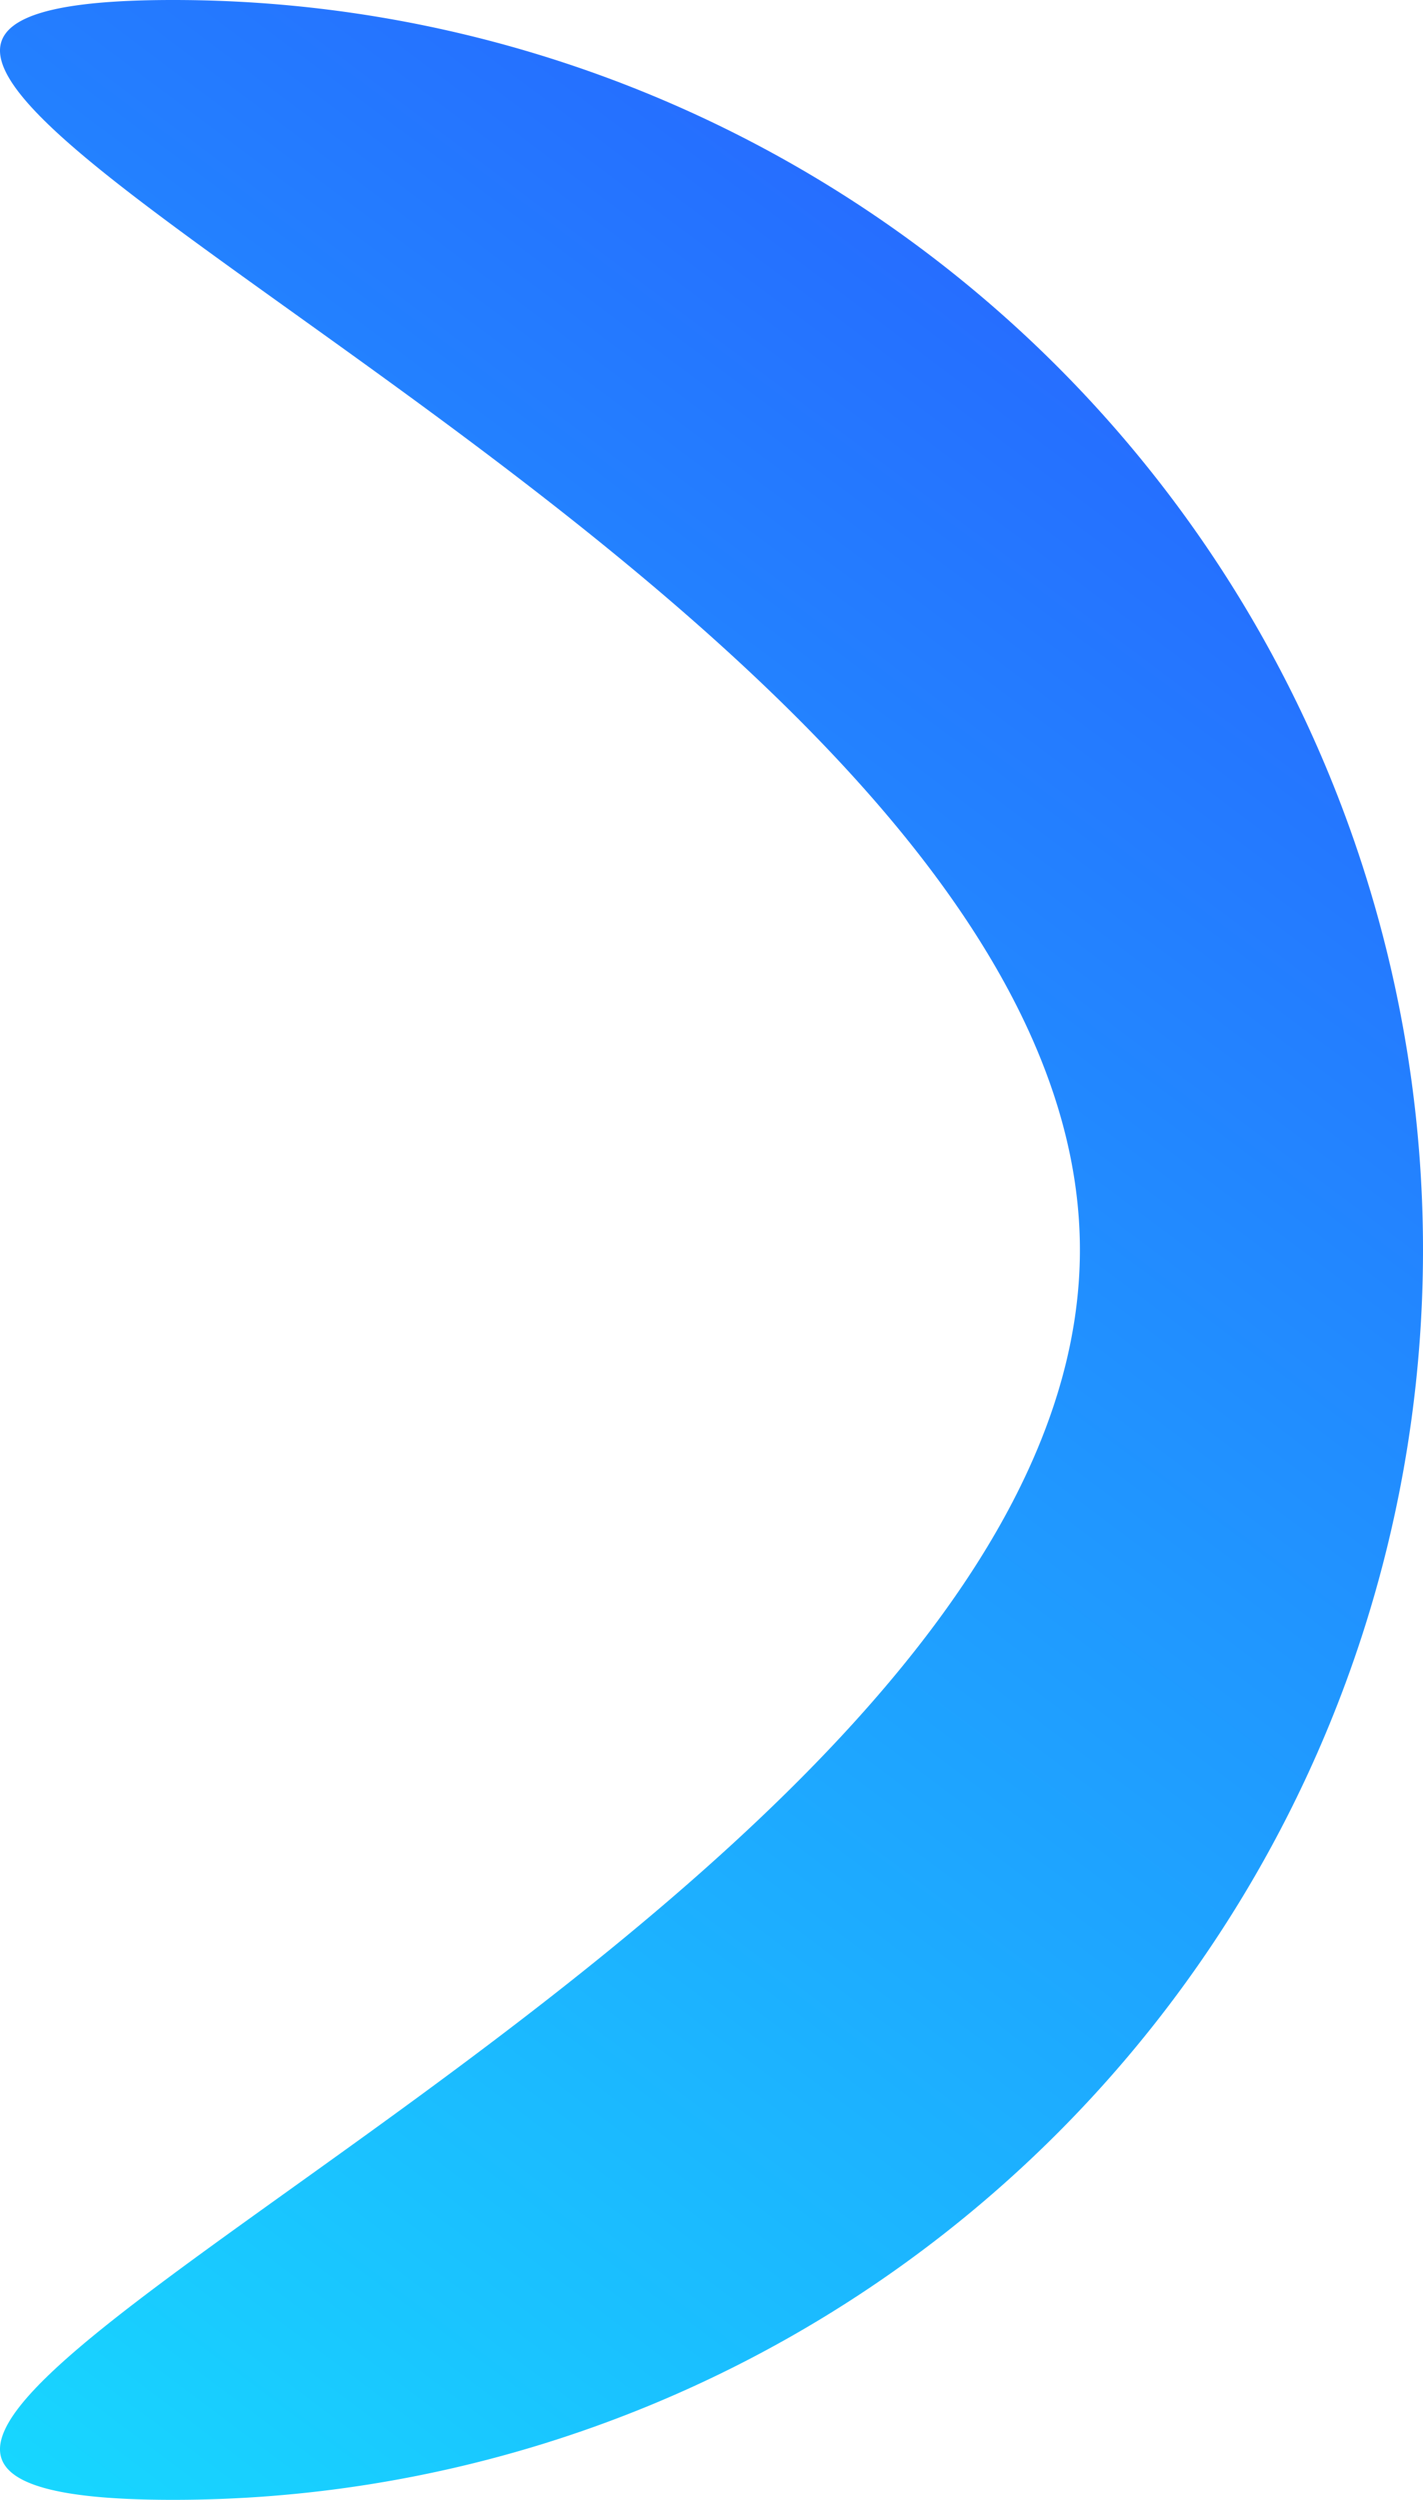
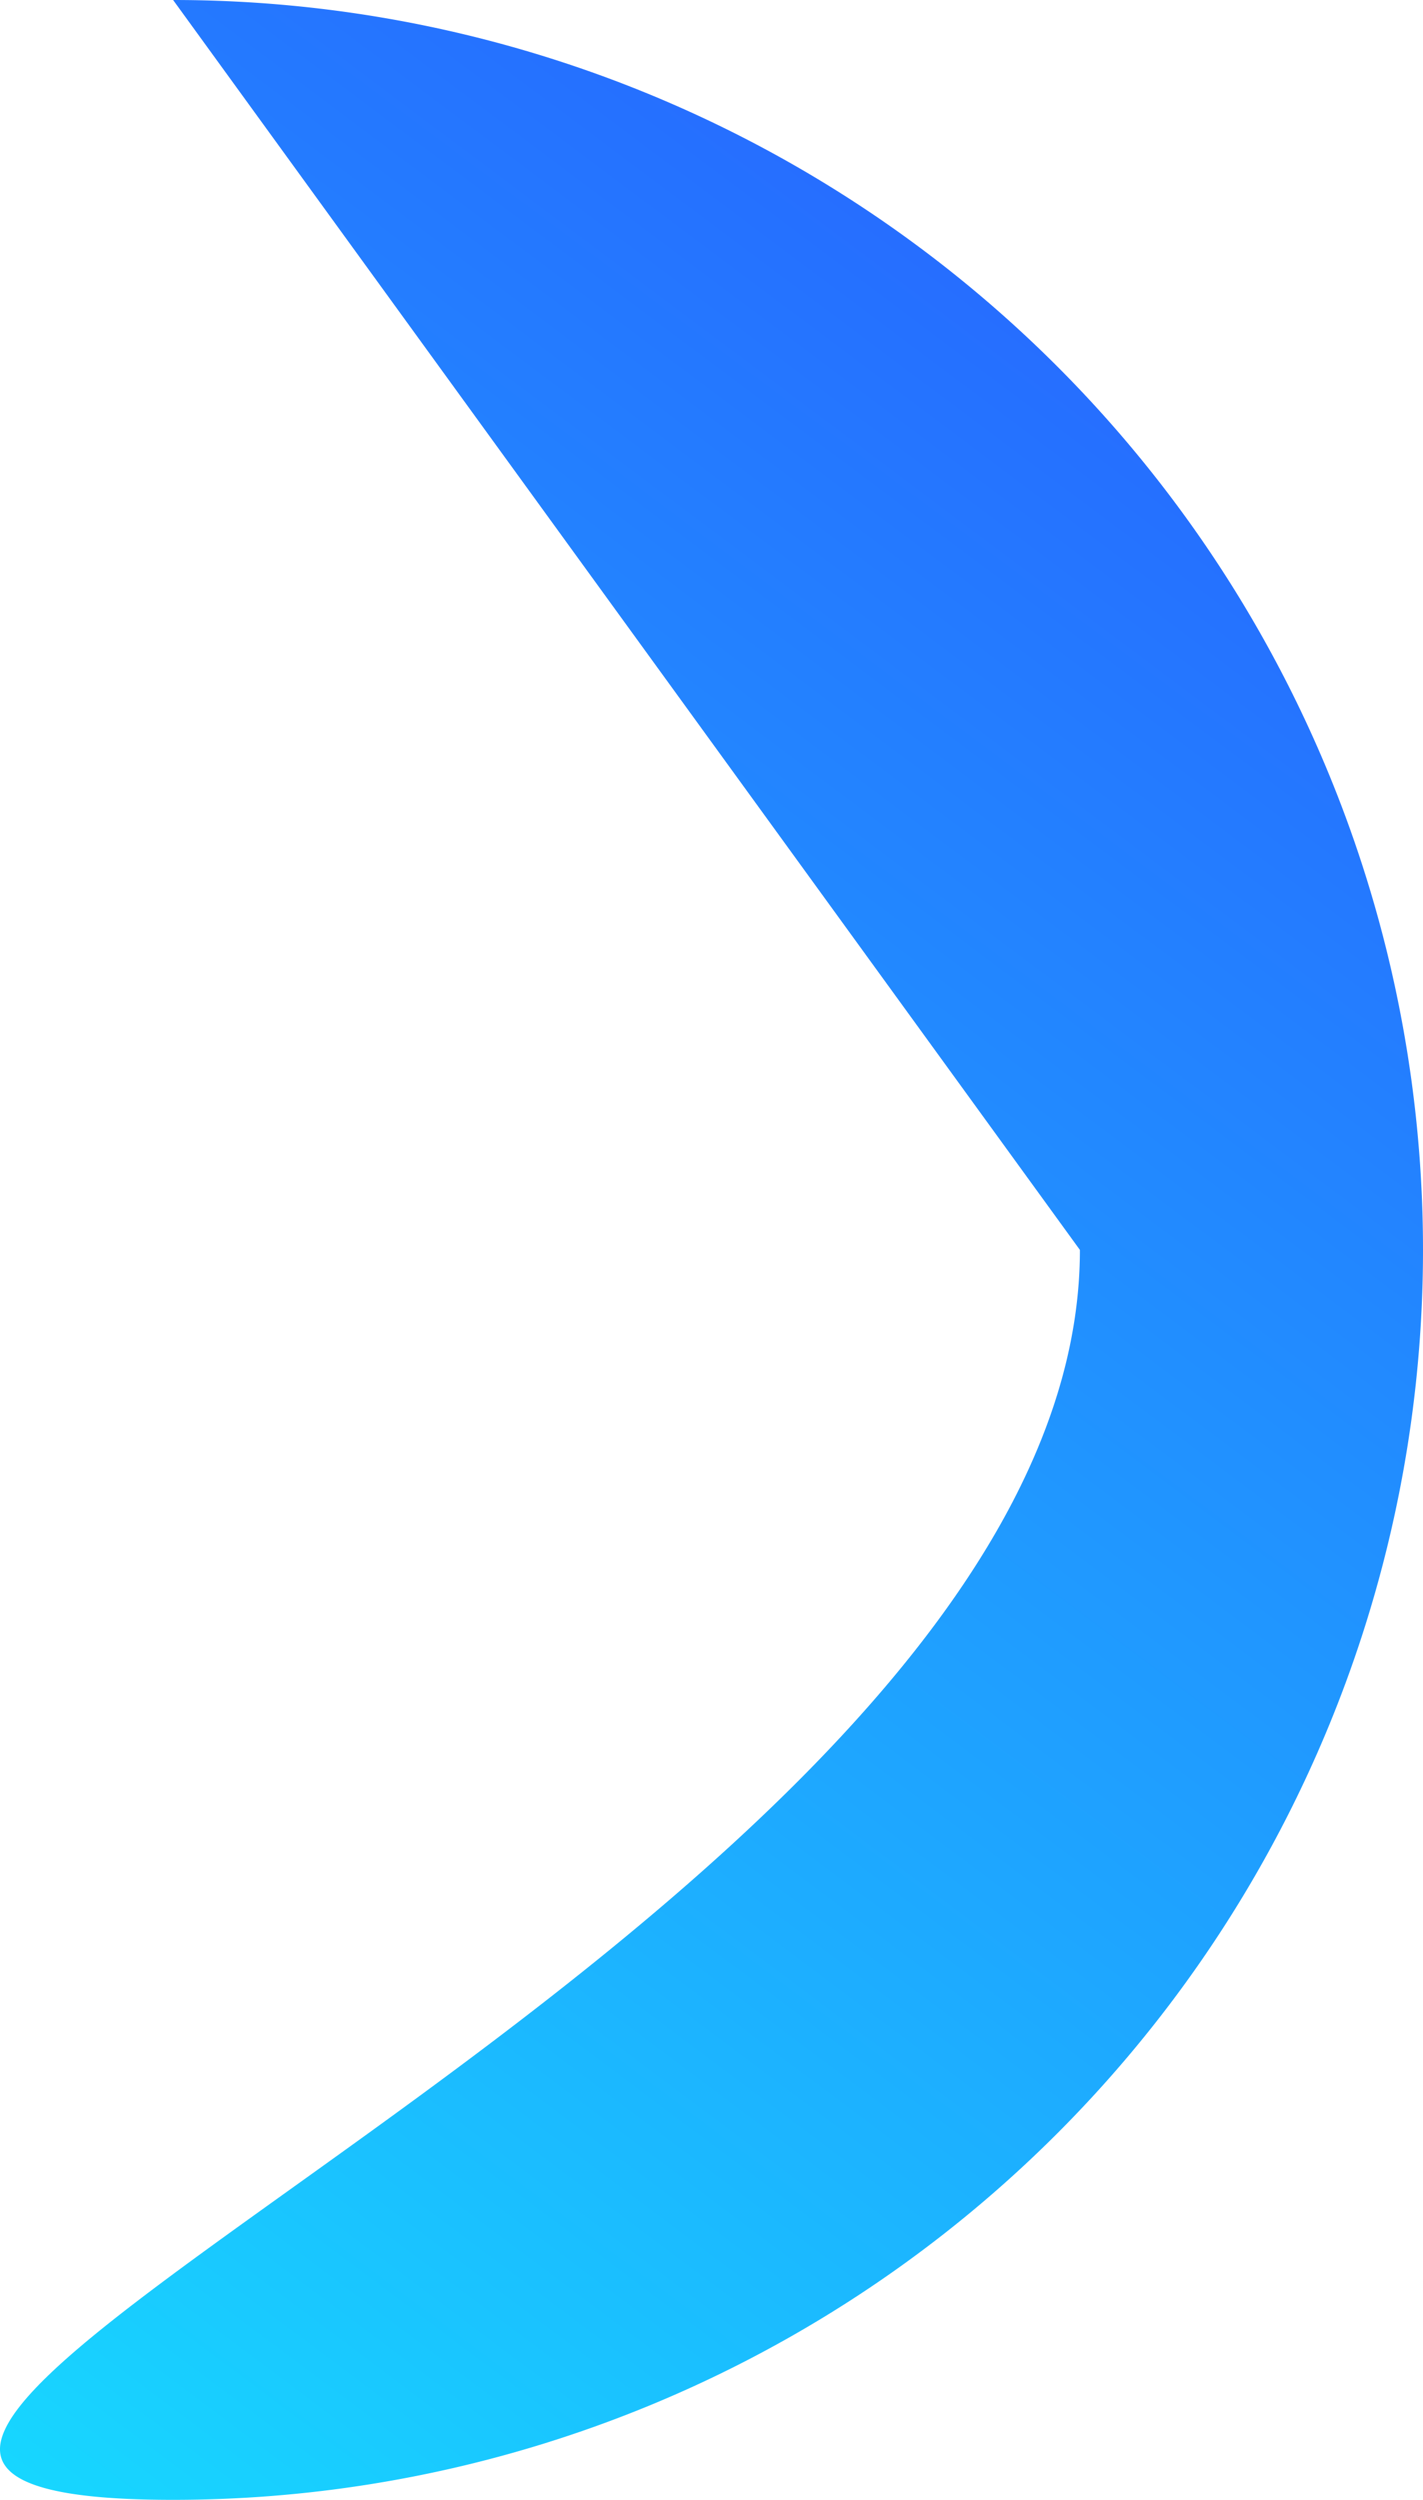
<svg xmlns="http://www.w3.org/2000/svg" viewBox="0 0 15.939 28">
  <defs>
    <style>
      .cls-1 {
        fill: url(#linear-gradient);
      }
    </style>
    <linearGradient id="linear-gradient" x1="0.741" x2="0.182" y2="0.945" gradientUnits="objectBoundingBox">
      <stop offset="0" stop-color="#2765ff" />
      <stop offset="1" stop-color="#17d7ff" />
    </linearGradient>
  </defs>
-   <path id="Path_380" data-name="Path 380" class="cls-1" d="M14,0a14,14,0,0,1,0,28c-7.732,0,10.157-6.268,10.157-14S6.268,0,14,0Z" transform="translate(-12.061)" />
+   <path id="Path_380" data-name="Path 380" class="cls-1" d="M14,0a14,14,0,0,1,0,28c-7.732,0,10.157-6.268,10.157-14Z" transform="translate(-12.061)" />
</svg>